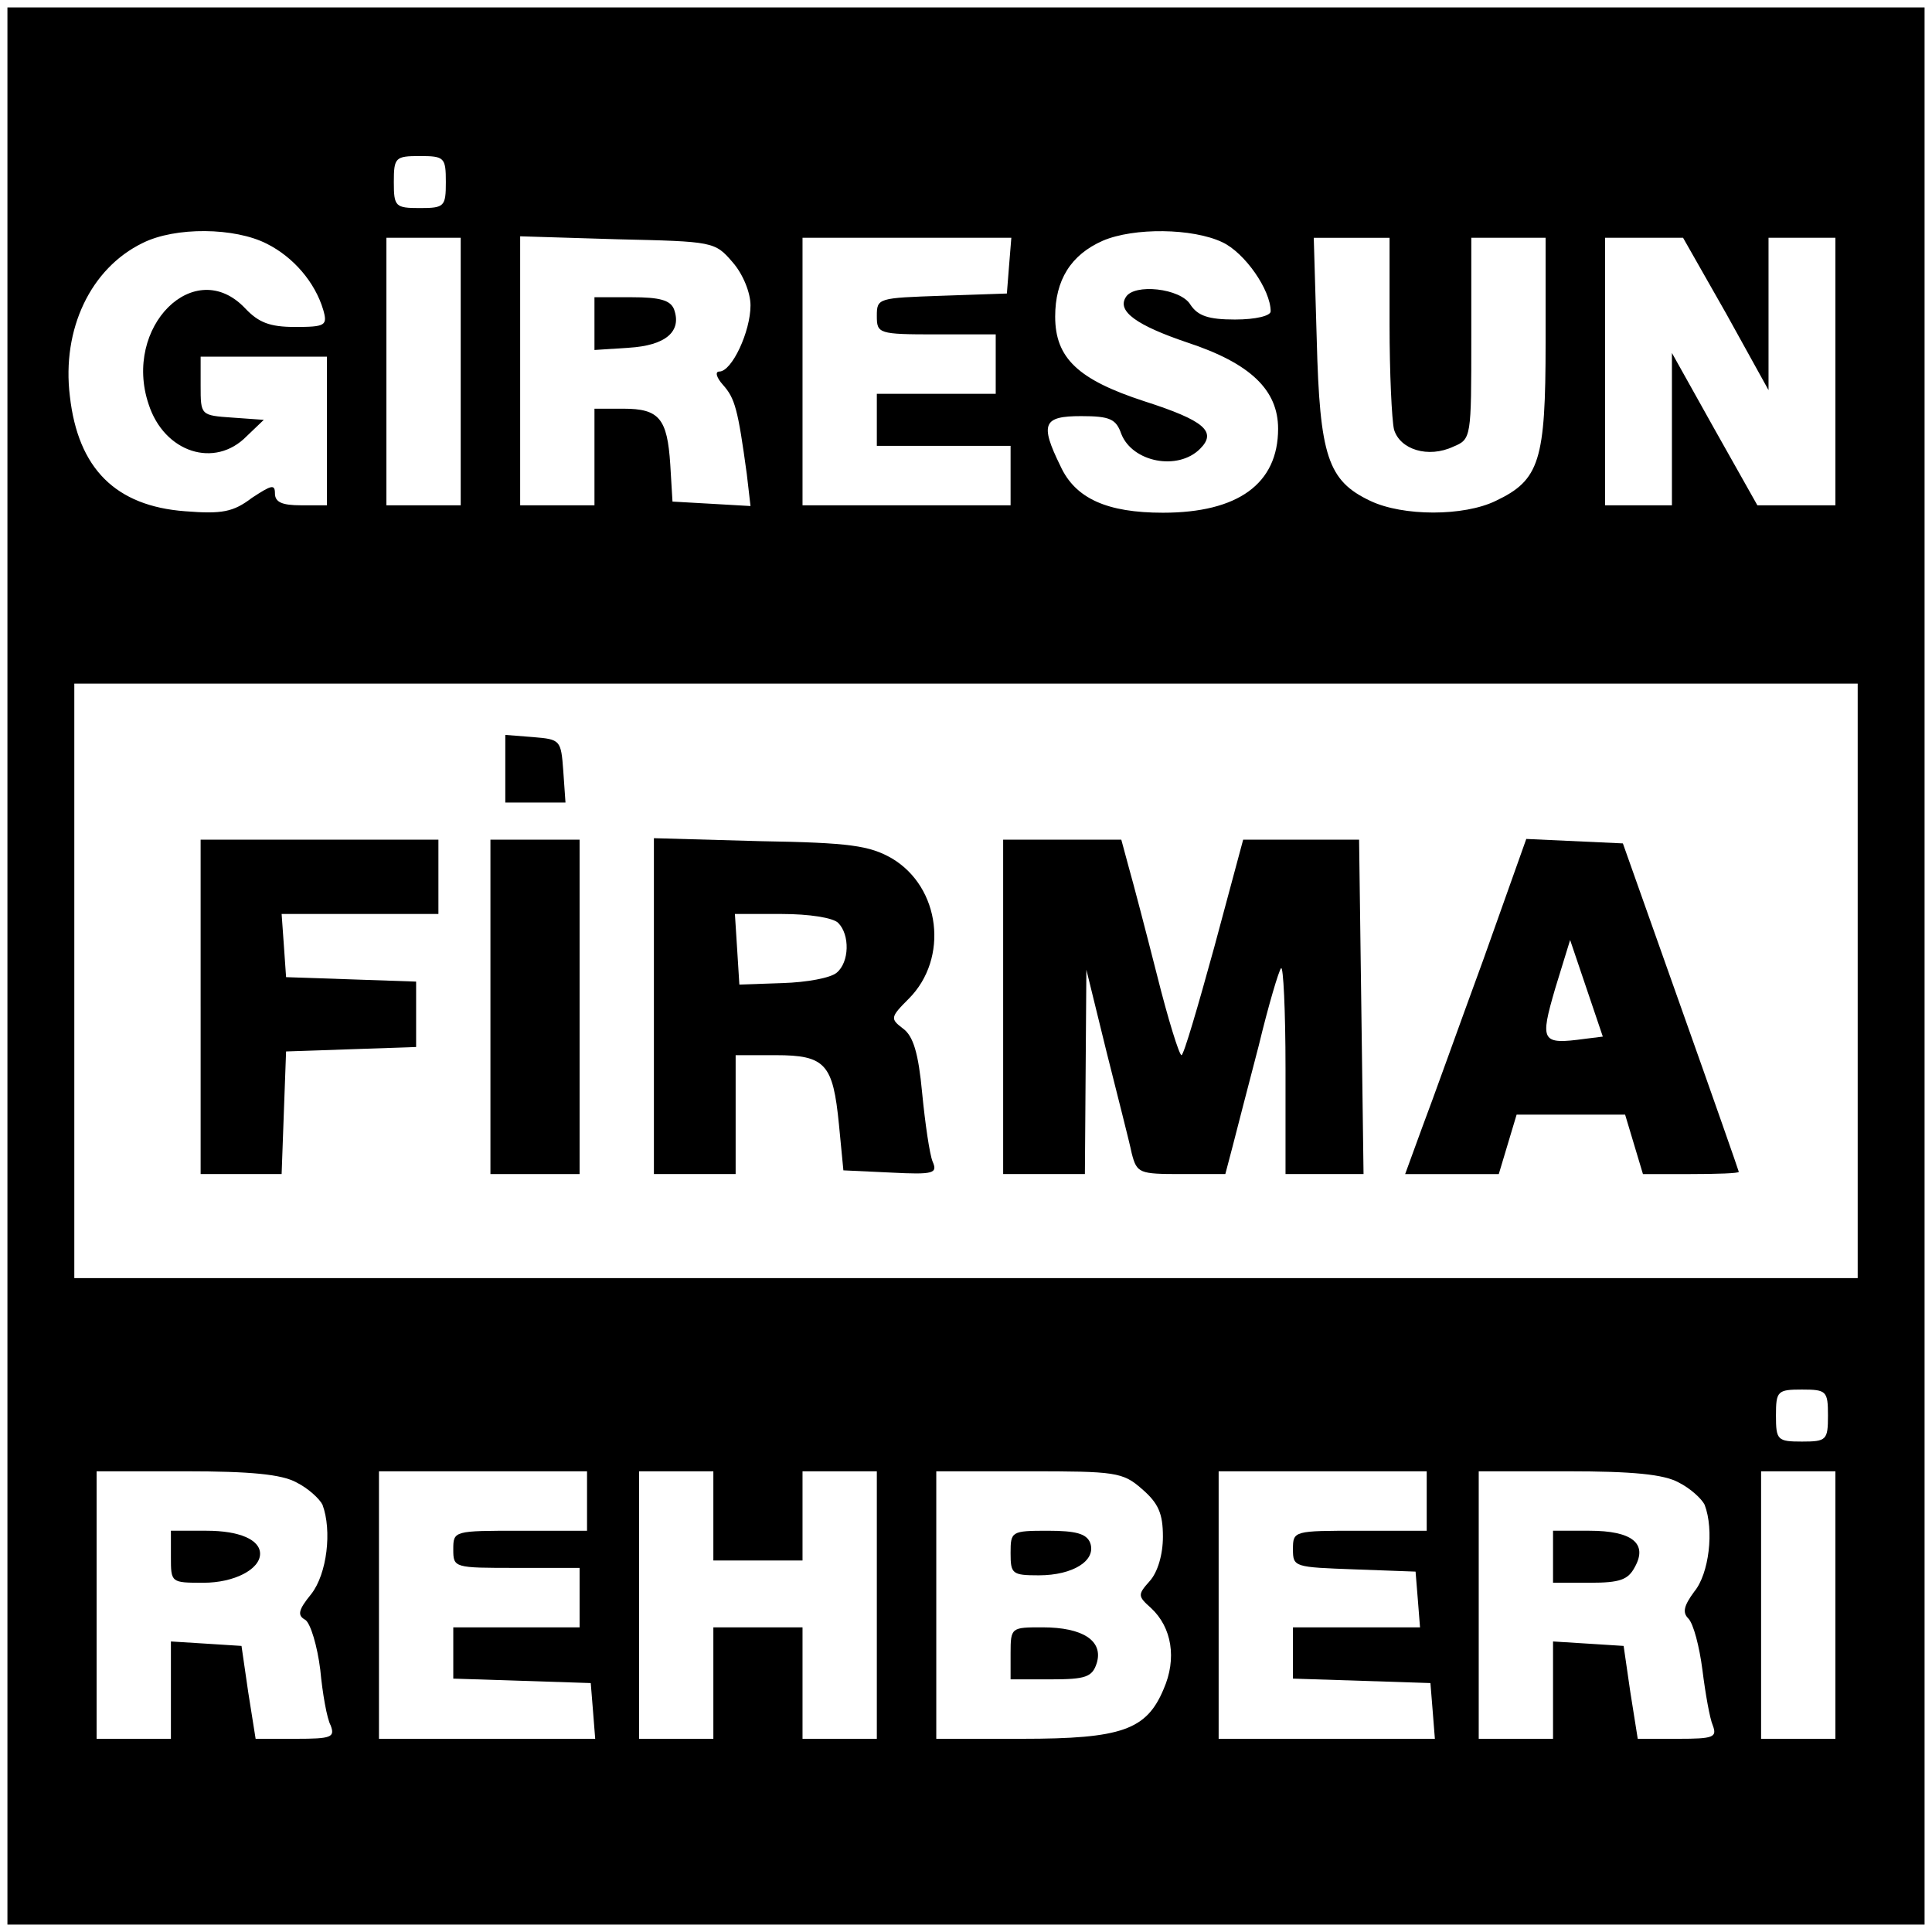
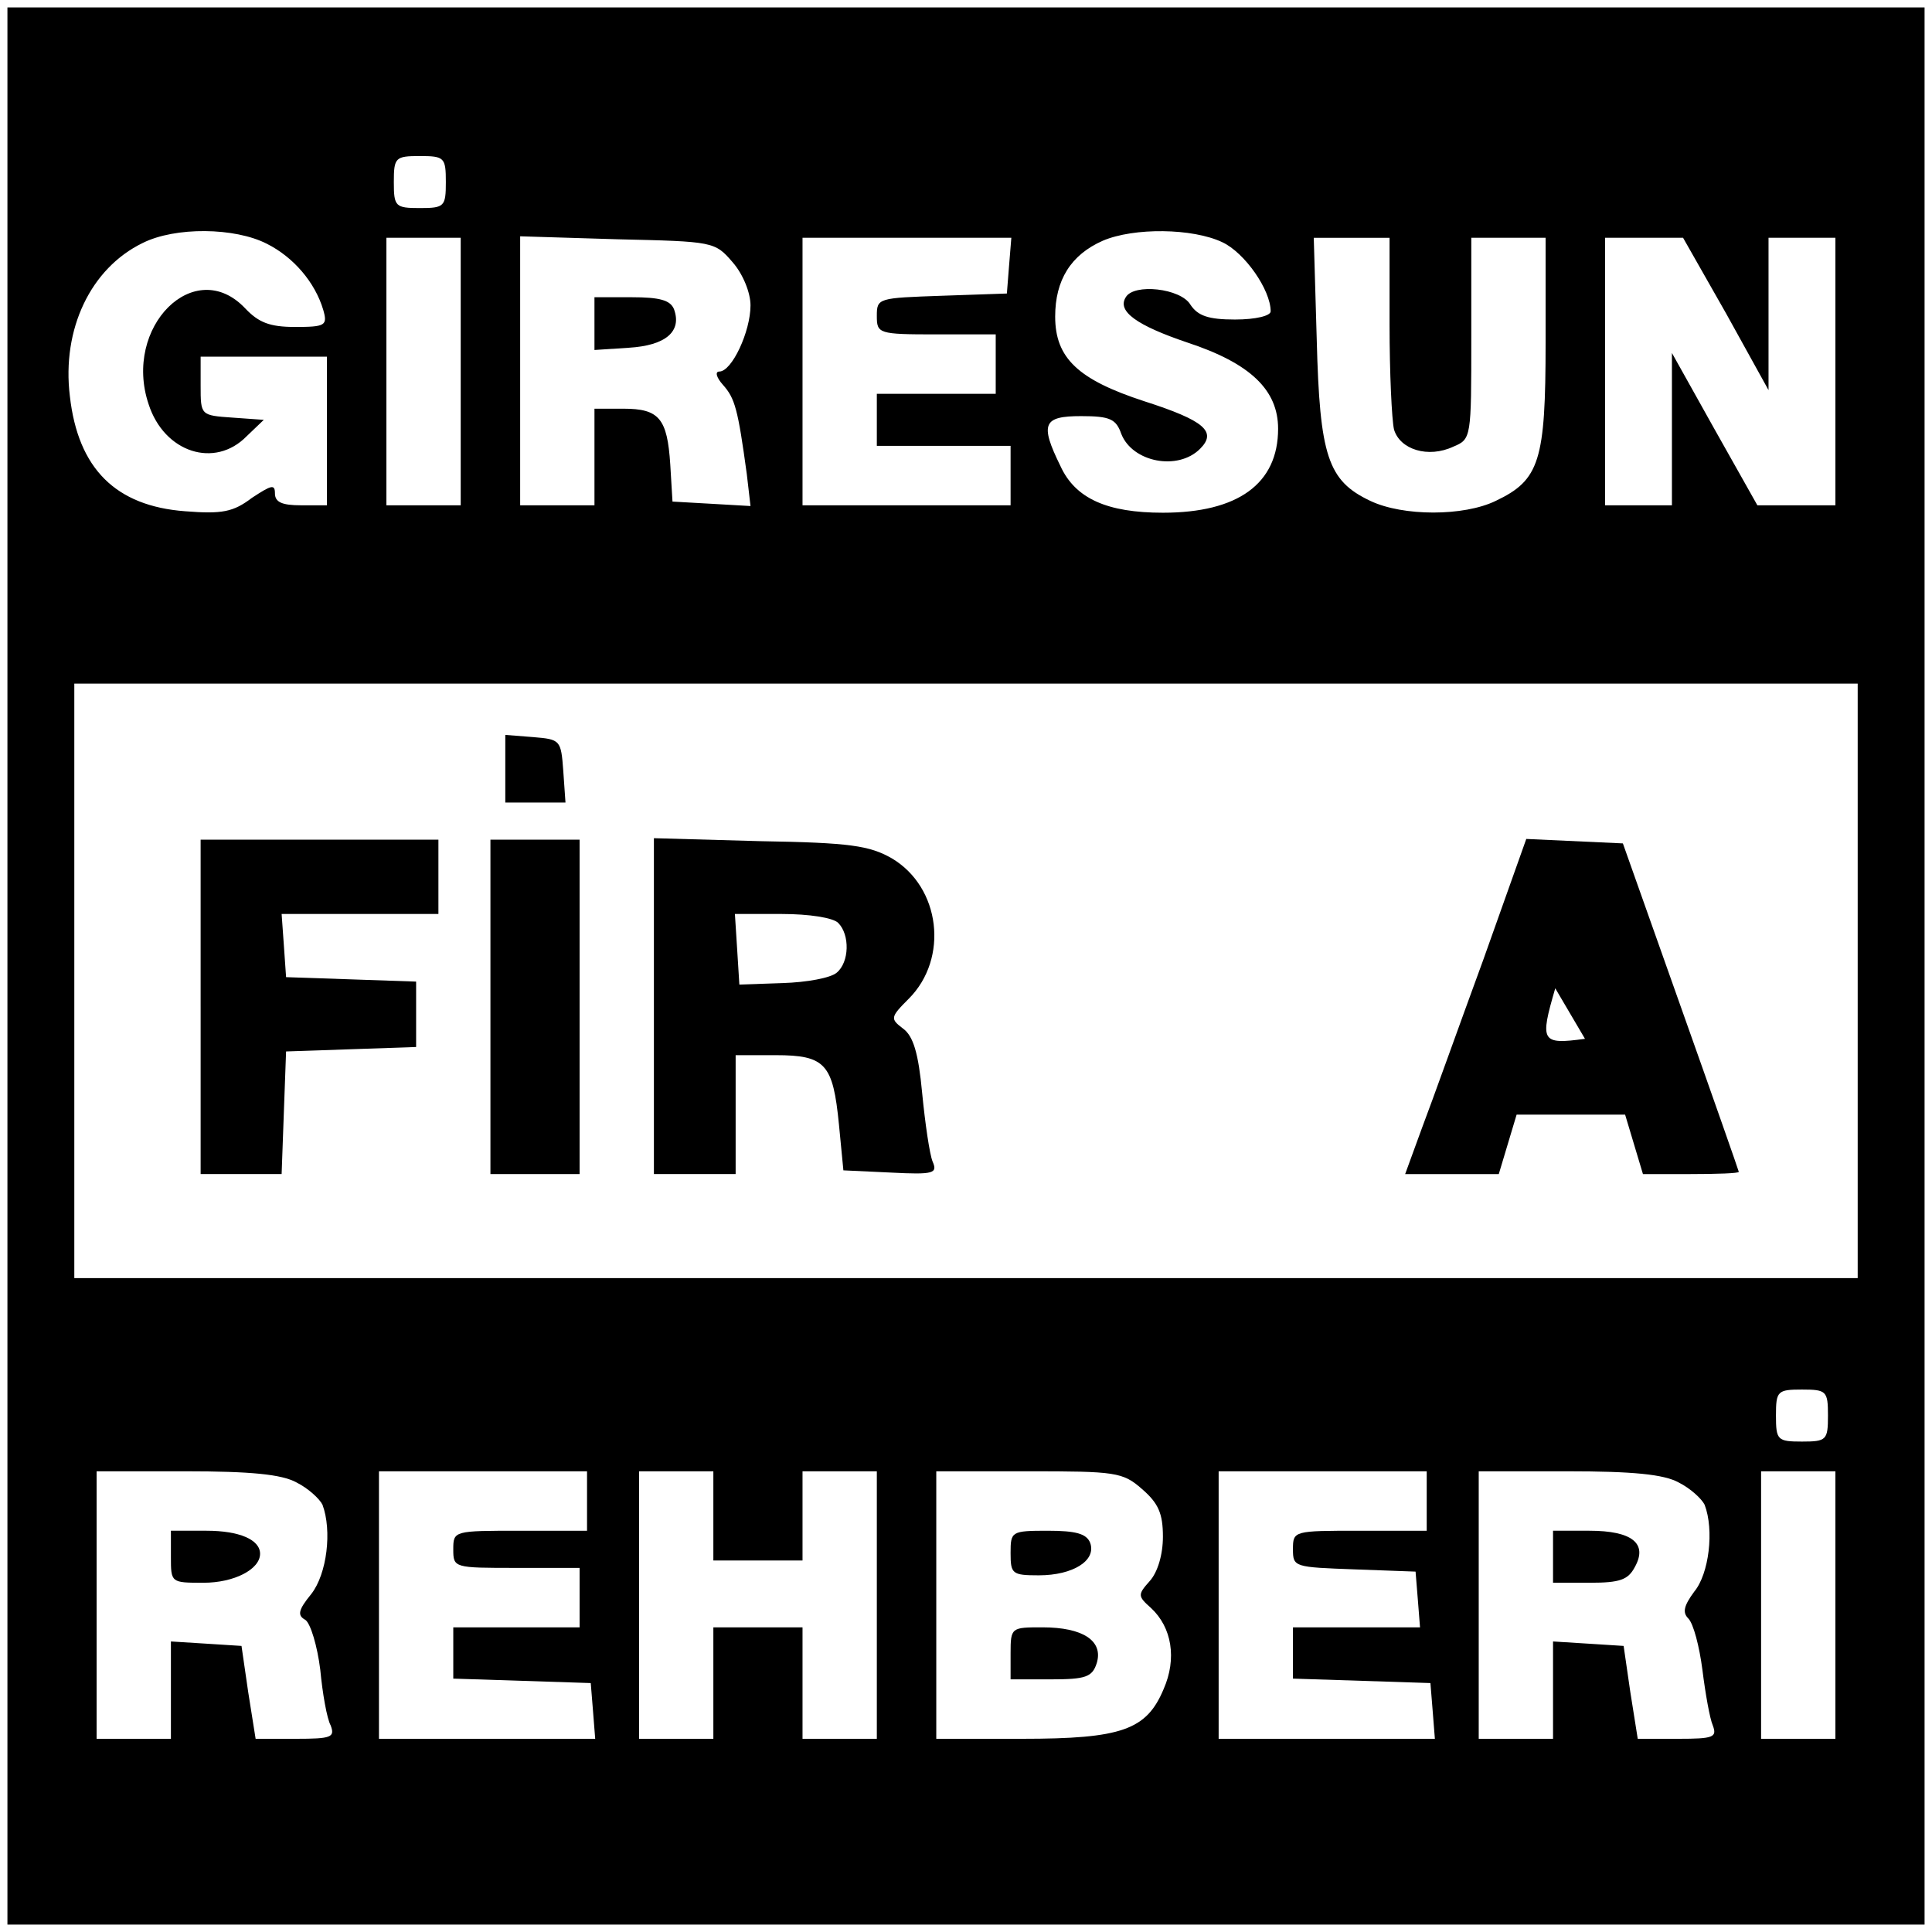
<svg xmlns="http://www.w3.org/2000/svg" version="1.0" width="260pt" height="260pt" viewBox="0 0 260 260" preserveAspectRatio="xMidYMid meet">
  <g transform="translate(0,260) scale(0.1,-0.1)" fill="#000000" stroke="none">
    <path d="M10 1300 l0 -1290 1290 0 1290 0 0 1290 0 1290 -1290 0 -1290 0 0 -1290z m590 1055 c0 -33 -2 -35 -35 -35 -33 0 -35 2 -35 35 0 33 2 35 35 35 33 0 35 -2 35 -35z m-241 -83 c36 -18 65 -52 76 -89 6 -21 3 -23 -38 -23 -34 0 -49 6 -67 25 -68 72 -165 -25 -130 -129 21 -65 89 -87 132 -43 l23 22 -42 3 c-43 3 -43 3 -43 43 l0 39 85 0 85 0 0 -100 0 -100 -35 0 c-25 0 -35 4 -35 16 0 13 -5 11 -31 -6 -25 -19 -40 -22 -90 -18 -93 7 -144 57 -155 155 -11 90 28 172 98 206 44 22 124 21 167 -1z m1286 2 c30 -14 65 -64 65 -93 0 -6 -20 -11 -48 -11 -36 0 -50 5 -60 20 -13 22 -76 29 -87 10 -12 -19 15 -38 83 -61 85 -28 122 -64 122 -116 0 -74 -54 -113 -155 -113 -75 0 -118 19 -138 63 -28 57 -23 67 28 67 39 0 47 -4 54 -24 15 -38 76 -50 106 -20 23 23 6 38 -75 64 -89 29 -120 58 -120 114 0 49 21 83 64 102 42 18 121 17 161 -2z m-1025 -174 l0 -180 -50 0 -50 0 0 180 0 180 50 0 50 0 0 -180z m366 147 c14 -16 24 -41 24 -58 0 -35 -25 -89 -42 -89 -6 0 -4 -8 5 -18 16 -18 20 -32 32 -120 l5 -43 -52 3 -53 3 -3 50 c-4 62 -15 75 -63 75 l-39 0 0 -65 0 -65 -50 0 -50 0 0 181 0 181 131 -4 c129 -3 131 -3 155 -31z m372 -4 l-3 -38 -87 -3 c-86 -3 -88 -3 -88 -27 0 -24 2 -25 80 -25 l80 0 0 -40 0 -40 -80 0 -80 0 0 -35 0 -35 90 0 90 0 0 -40 0 -40 -140 0 -140 0 0 180 0 180 141 0 140 0 -3 -37z m512 -80 c0 -65 3 -128 6 -141 8 -27 46 -39 80 -23 24 10 24 12 24 146 l0 135 50 0 50 0 0 -141 c0 -159 -8 -185 -67 -213 -43 -21 -125 -21 -169 0 -57 27 -68 60 -72 217 l-4 137 51 0 51 0 0 -117z m453 15 l57 -103 0 103 0 102 45 0 45 0 0 -180 0 -180 -53 0 -52 0 -58 103 -57 102 0 -102 0 -103 -45 0 -45 0 0 180 0 180 53 0 52 0 58 -102z m177 -898 l0 -400 -1200 0 -1200 0 0 400 0 400 1200 0 1200 0 0 -400z m-40 -585 c0 -33 -2 -35 -35 -35 -33 0 -35 2 -35 35 0 33 2 35 35 35 33 0 35 -2 35 -35z m-2061 -90 c16 -8 31 -22 35 -30 13 -35 6 -93 -15 -120 -18 -22 -19 -29 -8 -35 7 -5 16 -35 20 -67 3 -32 9 -66 14 -75 6 -16 1 -18 -47 -18 l-54 0 -10 63 -9 62 -47 3 -48 3 0 -65 0 -66 -50 0 -50 0 0 180 0 180 120 0 c87 0 129 -4 149 -15z m391 -25 l0 -40 -90 0 c-89 0 -90 0 -90 -25 0 -25 1 -25 85 -25 l85 0 0 -40 0 -40 -85 0 -85 0 0 -35 0 -34 93 -3 92 -3 3 -37 3 -38 -145 0 -146 0 0 180 0 180 140 0 140 0 0 -40z m170 -20 l0 -60 60 0 60 0 0 60 0 60 50 0 50 0 0 -180 0 -180 -50 0 -50 0 0 75 0 75 -60 0 -60 0 0 -75 0 -75 -50 0 -50 0 0 180 0 180 50 0 50 0 0 -60z m577 36 c22 -19 28 -33 28 -64 0 -24 -7 -48 -18 -60 -16 -18 -16 -20 2 -36 28 -26 35 -68 17 -109 -23 -55 -56 -67 -191 -67 l-115 0 0 180 0 180 124 0 c117 0 127 -1 153 -24z m383 -16 l0 -40 -90 0 c-89 0 -90 0 -90 -25 0 -24 2 -24 83 -27 l82 -3 3 -37 3 -38 -85 0 -86 0 0 -35 0 -34 93 -3 92 -3 3 -37 3 -38 -145 0 -146 0 0 180 0 180 140 0 140 0 0 -40z m339 25 c16 -8 31 -22 35 -30 13 -34 6 -93 -14 -117 -14 -19 -16 -28 -8 -36 7 -7 15 -38 19 -69 4 -32 10 -66 14 -75 6 -16 1 -18 -47 -18 l-54 0 -10 63 -9 62 -47 3 -48 3 0 -65 0 -66 -50 0 -50 0 0 180 0 180 120 0 c87 0 129 -4 149 -15z m211 -165 l0 -180 -50 0 -50 0 0 180 0 180 50 0 50 0 0 -180z" />
    <path d="M800 2164 l0 -35 46 3 c50 3 72 22 61 52 -5 12 -19 16 -57 16 l-50 0 0 -36z" />
    <path d="M680 1566 l0 -46 41 0 40 0 -3 43 c-3 41 -4 42 -40 45 l-38 3 0 -45z" />
    <path d="M270 1245 l0 -225 55 0 54 0 3 83 3 82 88 3 87 3 0 44 0 44 -87 3 -88 3 -3 43 -3 42 105 0 106 0 0 50 0 50 -160 0 -160 0 0 -225z" />
    <path d="M660 1245 l0 -225 60 0 60 0 0 225 0 225 -60 0 -60 0 0 -225z" />
    <path d="M880 1246 l0 -226 55 0 55 0 0 80 0 80 54 0 c67 0 77 -12 85 -93 l6 -62 64 -3 c58 -3 63 -1 56 15 -4 10 -10 51 -14 92 -5 54 -12 77 -26 87 -17 13 -17 15 8 40 54 54 43 150 -23 189 -30 17 -56 21 -177 23 l-143 4 0 -226z m248 112 c16 -16 15 -53 -2 -67 -8 -7 -40 -13 -73 -14 l-58 -2 -3 48 -3 47 63 0 c37 0 69 -5 76 -12z" />
-     <path d="M1350 1245 l0 -225 55 0 55 0 1 138 1 137 27 -110 c15 -60 31 -122 34 -137 7 -27 10 -28 67 -28 l59 0 10 38 c5 20 21 81 35 135 13 54 27 101 30 104 3 4 6 -57 6 -135 l0 -142 53 0 52 0 -3 225 -3 225 -78 0 -78 0 -39 -145 c-22 -80 -41 -145 -44 -145 -3 0 -18 48 -33 108 -15 59 -32 124 -38 145 l-10 37 -79 0 -80 0 0 -225z" />
-     <path d="M1996 1308 c-33 -90 -69 -191 -82 -225 l-23 -63 63 0 63 0 12 40 12 40 73 0 73 0 12 -40 12 -40 64 0 c36 0 65 1 65 3 0 1 -35 101 -78 222 l-78 220 -65 3 -65 3 -58 -163z m137 -106 c-59 -8 -61 -4 -40 68 l20 65 22 -65 22 -65 -24 -3z" />
+     <path d="M1996 1308 c-33 -90 -69 -191 -82 -225 l-23 -63 63 0 63 0 12 40 12 40 73 0 73 0 12 -40 12 -40 64 0 c36 0 65 1 65 3 0 1 -35 101 -78 222 l-78 220 -65 3 -65 3 -58 -163z m137 -106 c-59 -8 -61 -4 -40 68 z" />
    <path d="M230 505 c0 -35 0 -35 44 -35 41 0 76 18 76 39 0 19 -28 31 -72 31 l-48 0 0 -35z" />
    <path d="M1360 510 c0 -28 2 -30 38 -30 46 0 78 20 69 44 -5 12 -19 16 -57 16 -49 0 -50 -1 -50 -30z" />
    <path d="M1360 375 l0 -35 54 0 c47 0 56 3 62 22 9 30 -19 48 -73 48 -42 0 -43 0 -43 -35z" />
    <path d="M2090 505 l0 -35 50 0 c40 0 51 4 60 21 18 32 -4 49 -61 49 l-49 0 0 -35z" />
  </g>
</svg>